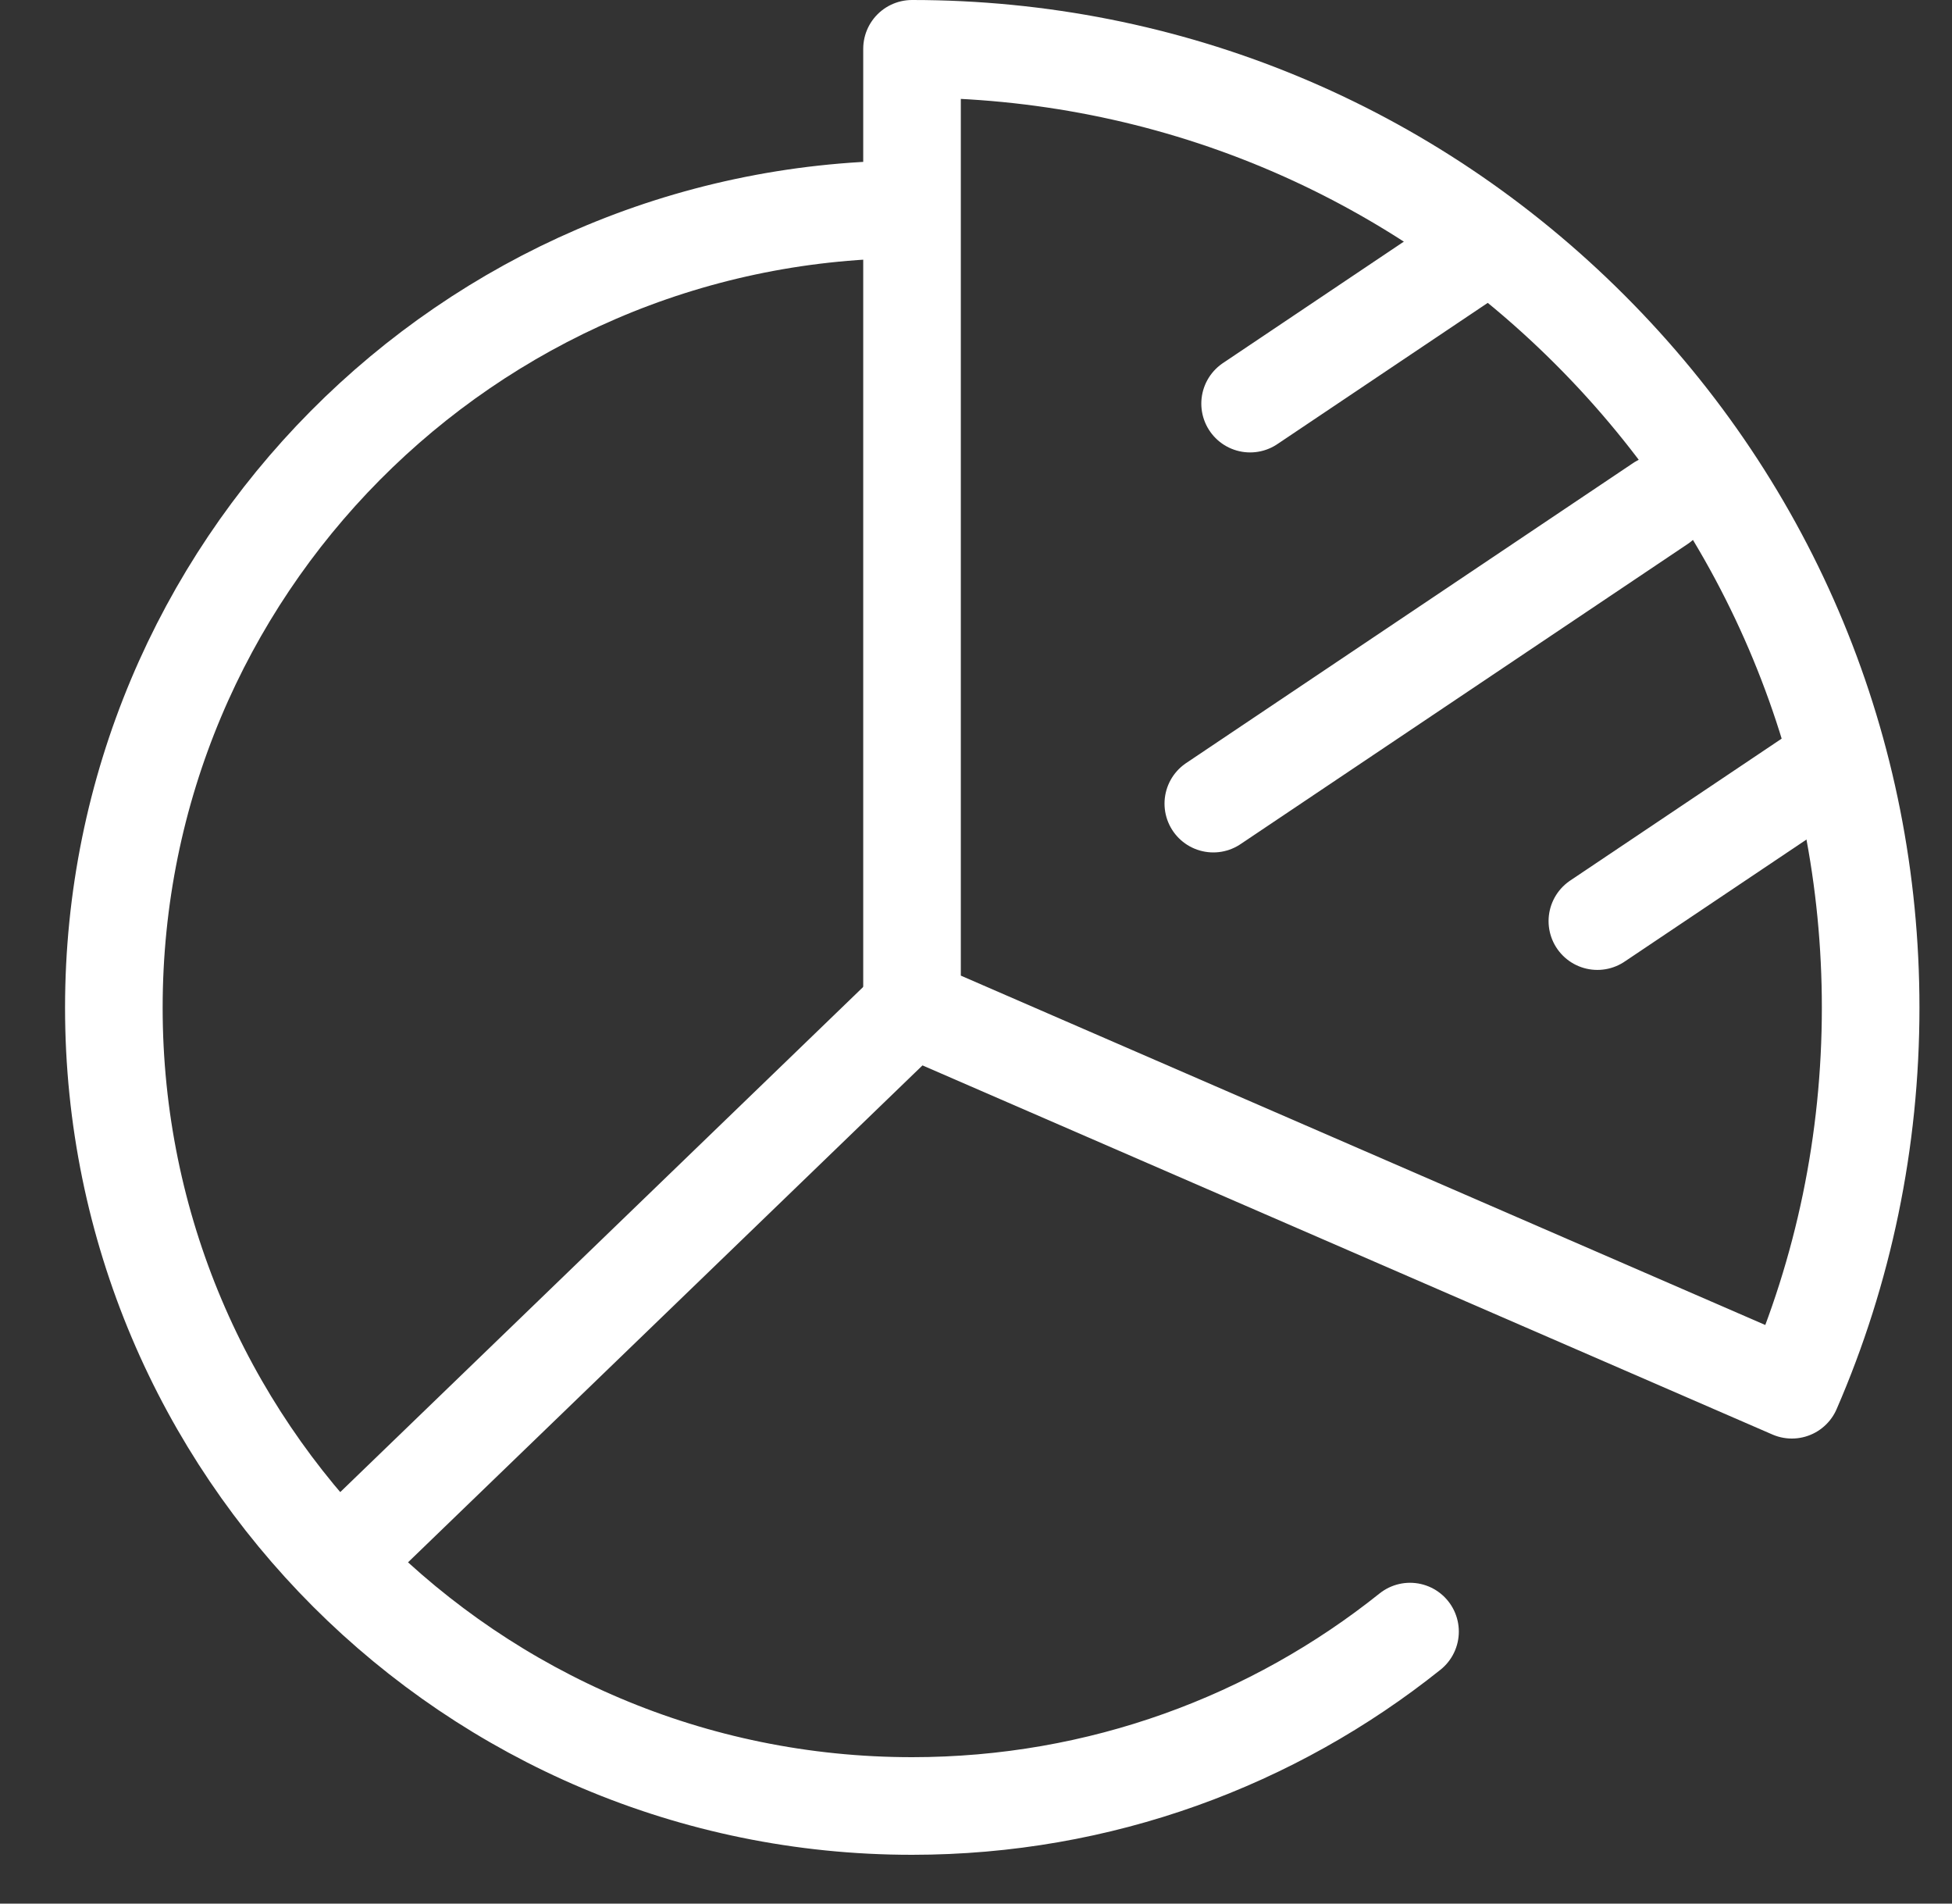
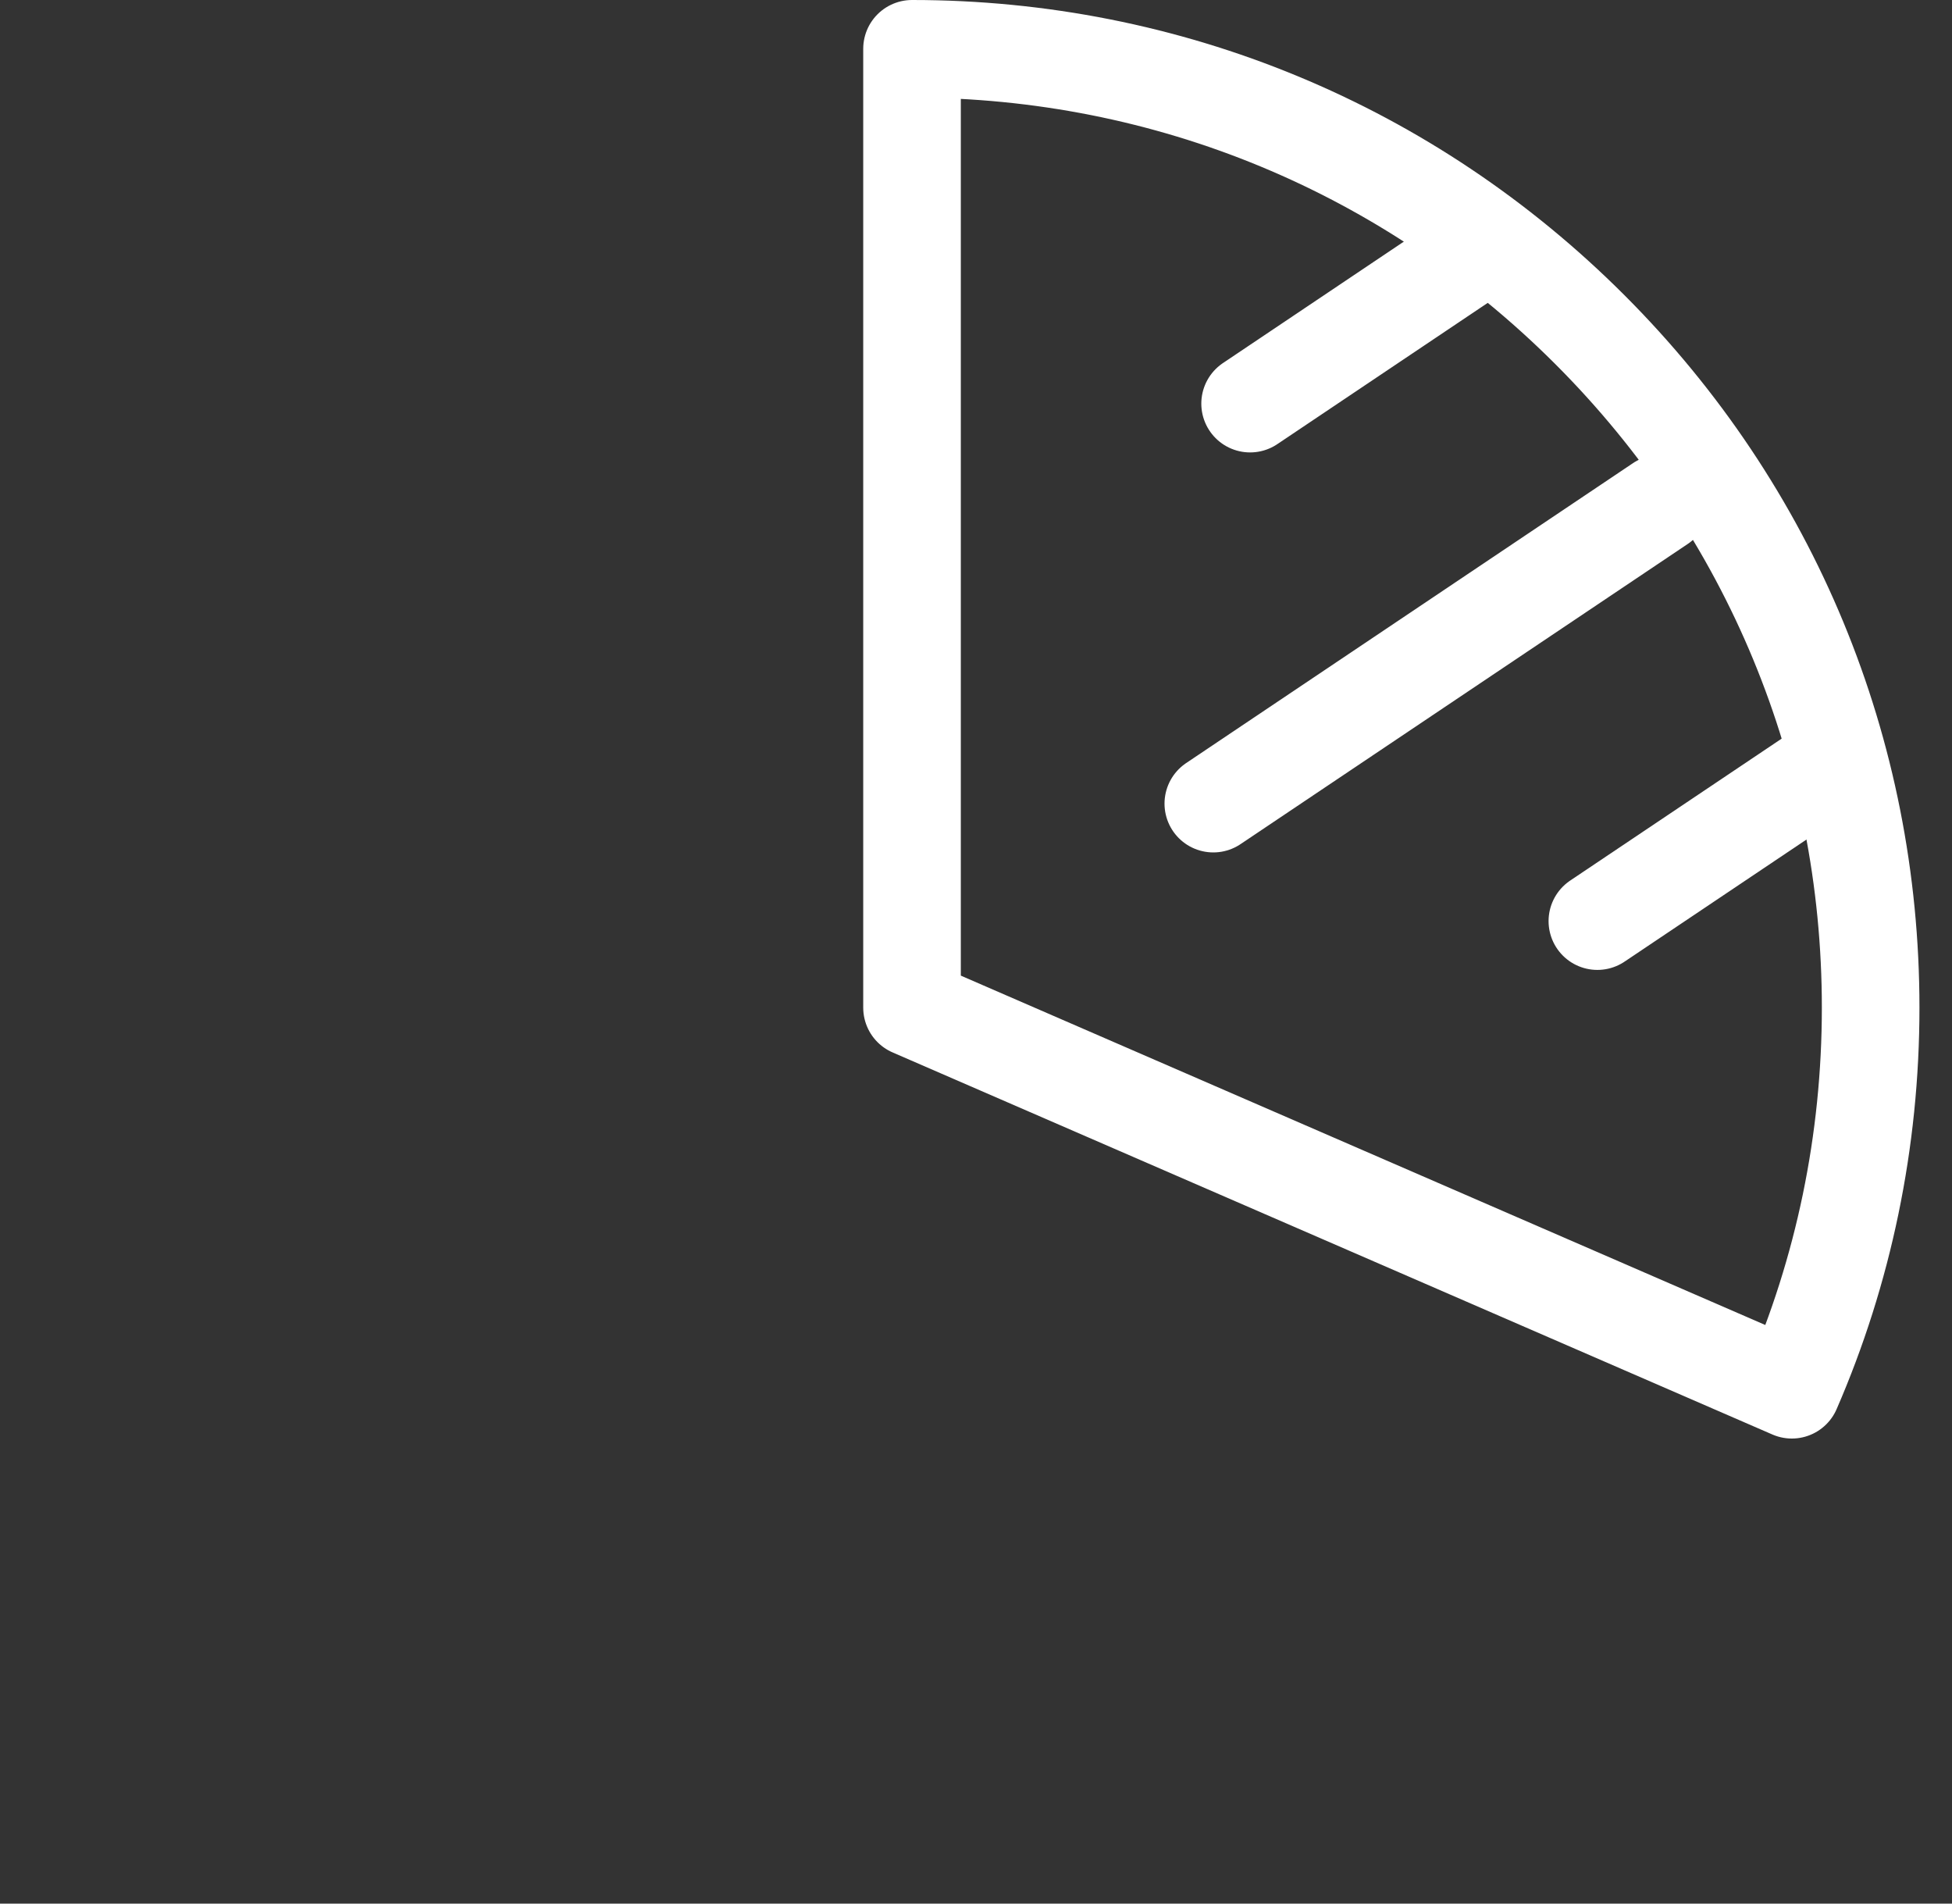
<svg xmlns="http://www.w3.org/2000/svg" width="40" height="39" viewBox="0 0 40 39" fill="none">
  <rect x="0" y="0" width="40" height="39" fill="#333333" stroke="none" />
  <path d="M36.718 28.472C37.777 26.034 38.333 23.382 38.333 20.644C38.333 15.397 36.29 10.464 32.58 6.754C28.869 3.043 23.936 1 18.689 1V20.644L36.718 28.472Z" stroke="white" stroke-width="2" stroke-miterlimit="10" stroke-linecap="round" stroke-linejoin="round" />
-   <path d="M18.689 20.644L7.31 31.633" stroke="white" stroke-width="2" stroke-miterlimit="10" stroke-linecap="round" stroke-linejoin="round" />
  <path d="M25.617 8.269L30.468 5.013" stroke="white" stroke-width="2" stroke-miterlimit="10" stroke-linecap="round" stroke-linejoin="round" />
  <path d="M24.863 16.464L34.026 10.315" stroke="white" stroke-width="2" stroke-miterlimit="10" stroke-linecap="round" stroke-linejoin="round" />
  <path d="M32.733 18.871L37.584 15.616" stroke="white" stroke-width="2" stroke-miterlimit="10" stroke-linecap="round" stroke-linejoin="round" />
-   <path d="M18.54 4.289C9.575 4.369 2.333 11.661 2.333 20.644C2.333 29.677 9.656 37 18.689 37C22.549 37 26.096 35.663 28.894 33.427" stroke="white" stroke-width="2" stroke-miterlimit="10" stroke-linecap="round" stroke-linejoin="round" />
</svg>